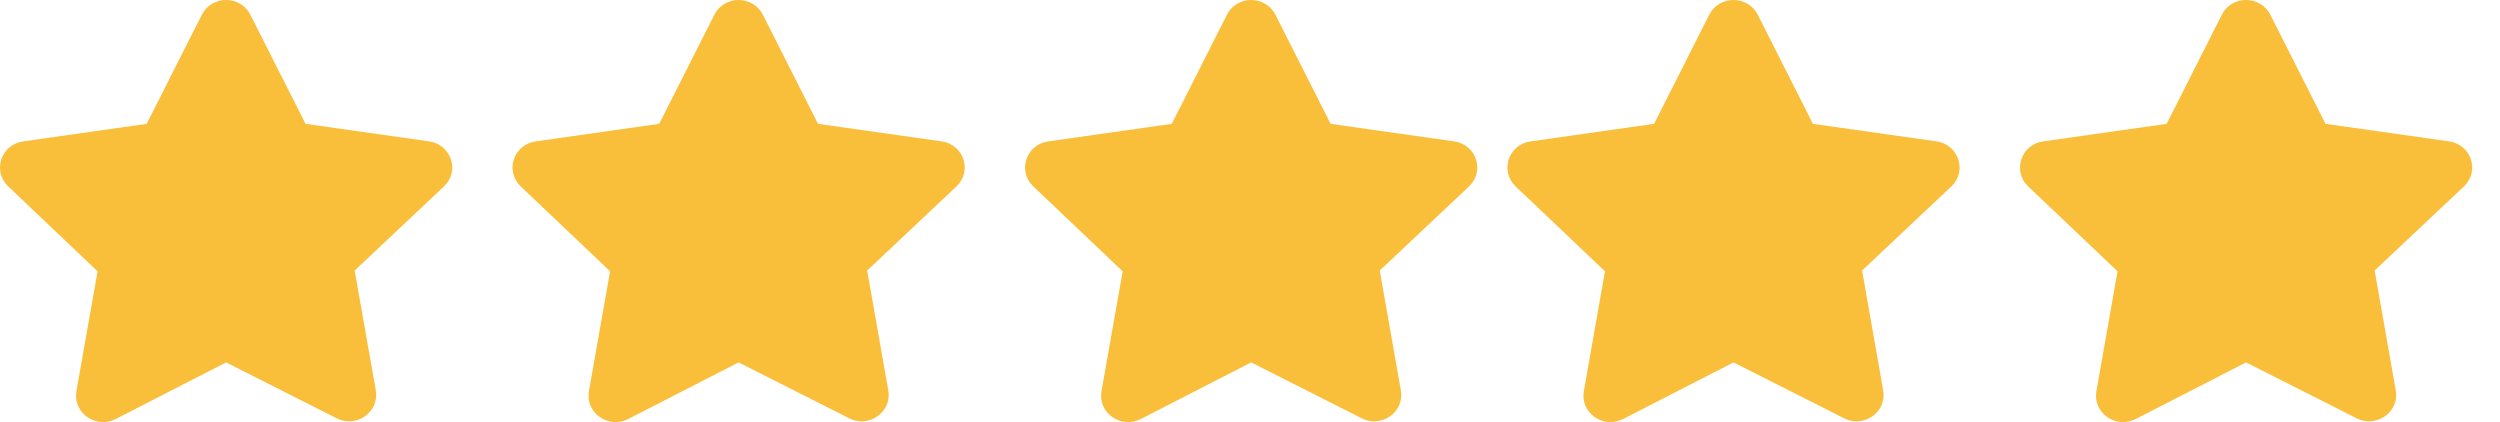
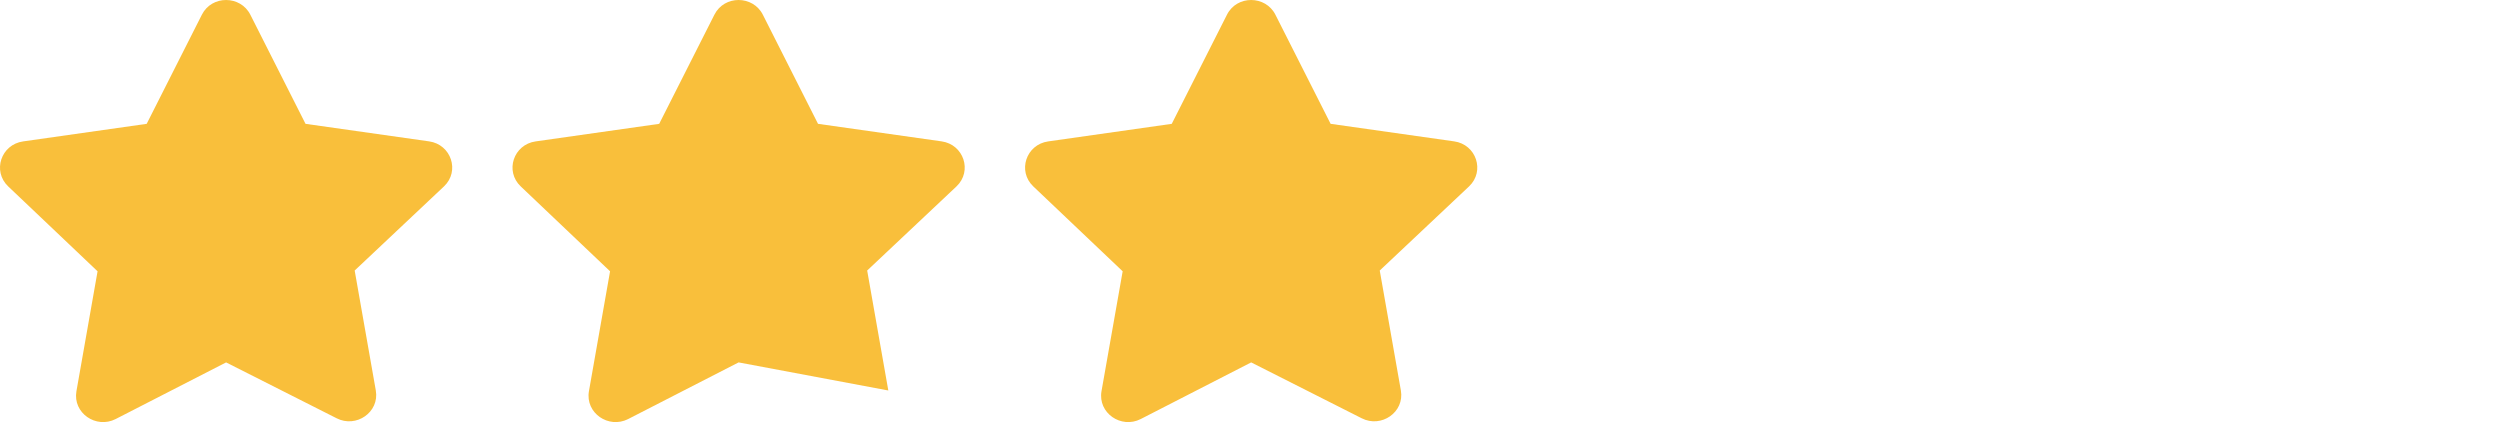
<svg xmlns="http://www.w3.org/2000/svg" fill="none" viewBox="0 0 77 13" height="13" width="77">
  <path fill="#F9BF3B" d="M7.71 0.452L9.41 3.814L13.215 4.354C13.897 4.45 14.171 5.27 13.676 5.74L10.924 8.332L11.575 12.027C11.692 12.695 10.971 13.192 10.367 12.882L6.964 11.162L3.563 12.906C2.957 13.216 2.237 12.718 2.354 12.05L3.005 8.356L0.252 5.741C-0.242 5.271 0.031 4.451 0.714 4.355L4.518 3.814L6.218 0.452C6.525 -0.154 7.406 -0.147 7.71 0.452Z" />
-   <path fill="#F9BF3B" d="M23.495 0.452L25.195 3.814L29 4.354C29.683 4.45 29.956 5.27 29.461 5.74L26.709 8.332L27.36 12.027C27.477 12.695 26.756 13.192 26.152 12.882L22.749 11.162L19.348 12.906C18.742 13.216 18.023 12.718 18.139 12.05L18.79 8.356L16.038 5.741C15.543 5.271 15.816 4.451 16.499 4.355L20.303 3.814L22.004 0.452C22.31 -0.154 23.191 -0.147 23.495 0.452Z" />
+   <path fill="#F9BF3B" d="M23.495 0.452L25.195 3.814L29 4.354C29.683 4.45 29.956 5.27 29.461 5.74L26.709 8.332L27.36 12.027L22.749 11.162L19.348 12.906C18.742 13.216 18.023 12.718 18.139 12.05L18.79 8.356L16.038 5.741C15.543 5.271 15.816 4.451 16.499 4.355L20.303 3.814L22.004 0.452C22.31 -0.154 23.191 -0.147 23.495 0.452Z" />
  <path fill="#F9BF3B" d="M39.282 0.452L40.983 3.814L44.787 4.354C45.47 4.45 45.743 5.27 45.248 5.74L42.496 8.332L43.147 12.027C43.264 12.695 42.544 13.192 41.939 12.882L38.536 11.162L35.135 12.906C34.529 13.216 33.81 12.718 33.926 12.05L34.578 8.356L31.825 5.741C31.33 5.271 31.603 4.451 32.286 4.355L36.09 3.814L37.791 0.452C38.097 -0.154 38.978 -0.147 39.282 0.452Z" />
-   <path fill="#F9BF3B" d="M54.138 0.452L55.838 3.814L59.642 4.354C60.325 4.45 60.599 5.27 60.104 5.74L57.352 8.332L58.003 12.027C58.12 12.695 57.399 13.192 56.795 12.882L53.392 11.162L49.99 12.906C49.385 13.216 48.665 12.718 48.782 12.05L49.433 8.356L46.68 5.741C46.186 5.271 46.459 4.451 47.142 4.355L50.946 3.814L52.646 0.452C52.953 -0.154 53.834 -0.147 54.138 0.452Z" />
-   <path fill="#F9BF3B" d="M69.925 0.452L71.625 3.814L75.43 4.354C76.112 4.45 76.386 5.27 75.891 5.74L73.139 8.332L73.79 12.027C73.907 12.695 73.186 13.192 72.582 12.882L69.179 11.162L65.778 12.906C65.172 13.216 64.452 12.718 64.569 12.05L65.22 8.356L62.467 5.741C61.973 5.271 62.246 4.451 62.929 4.355L66.733 3.814L68.433 0.452C68.74 -0.154 69.621 -0.147 69.925 0.452Z" />
</svg>